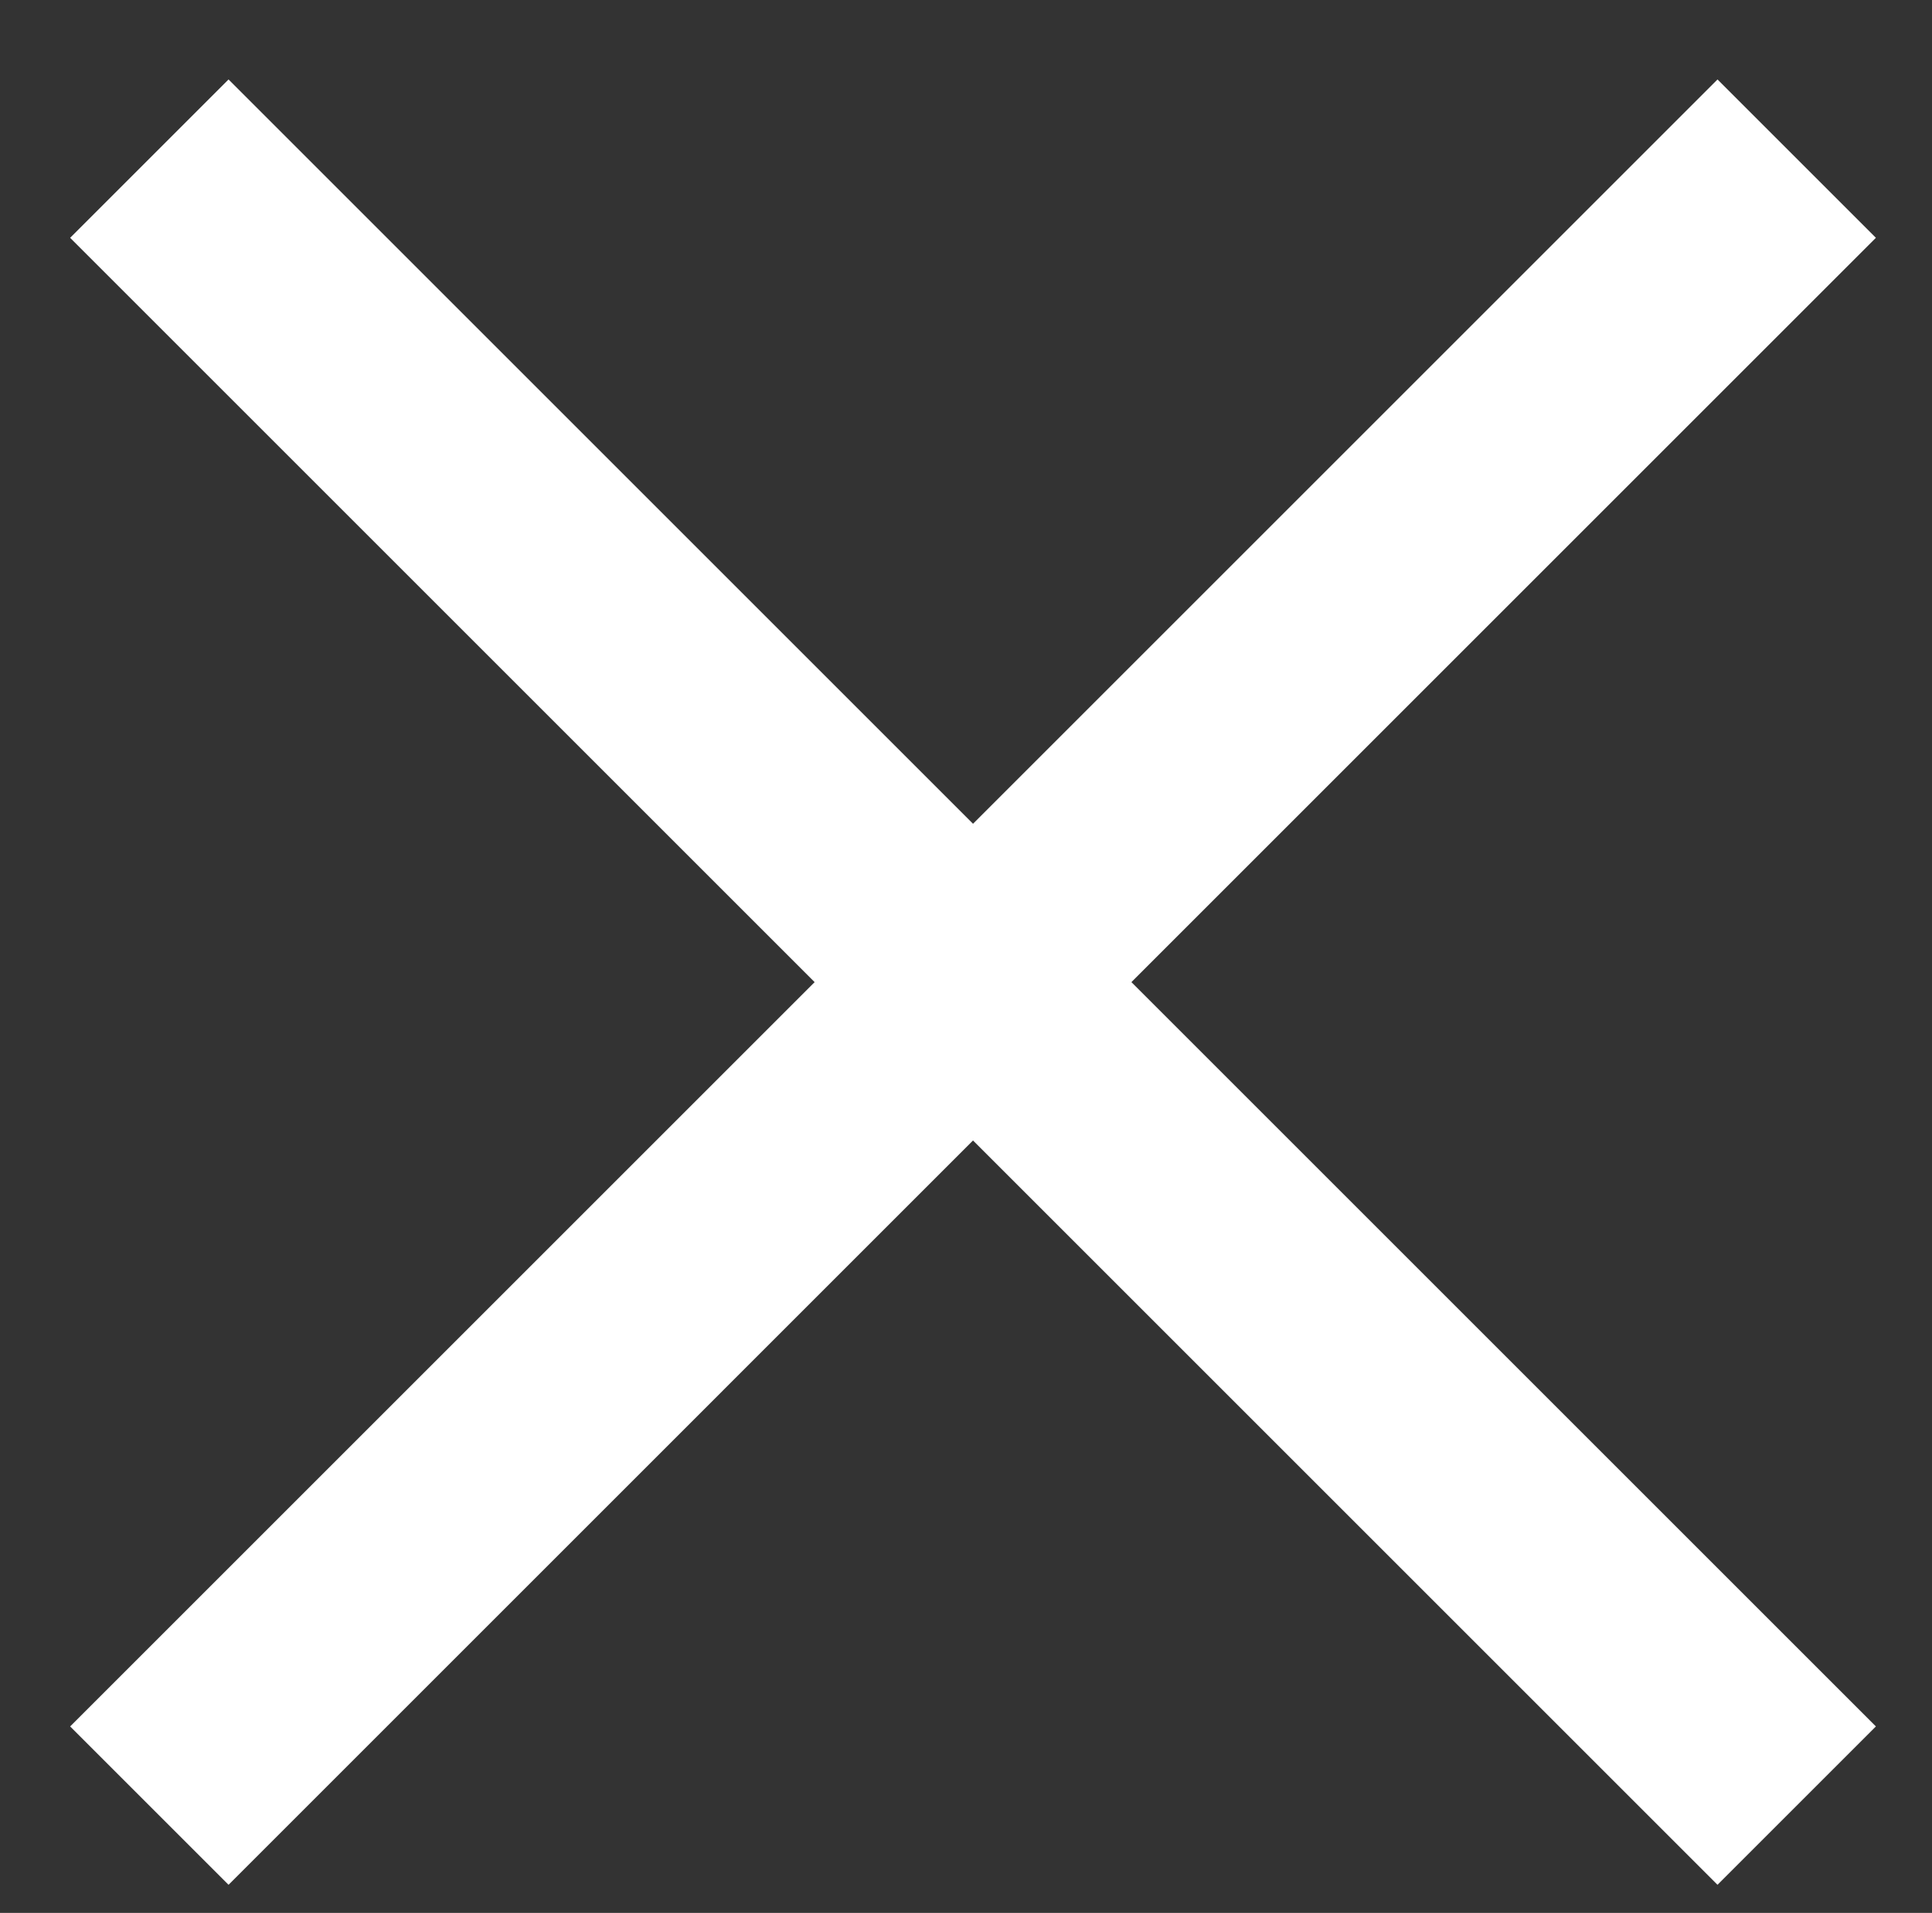
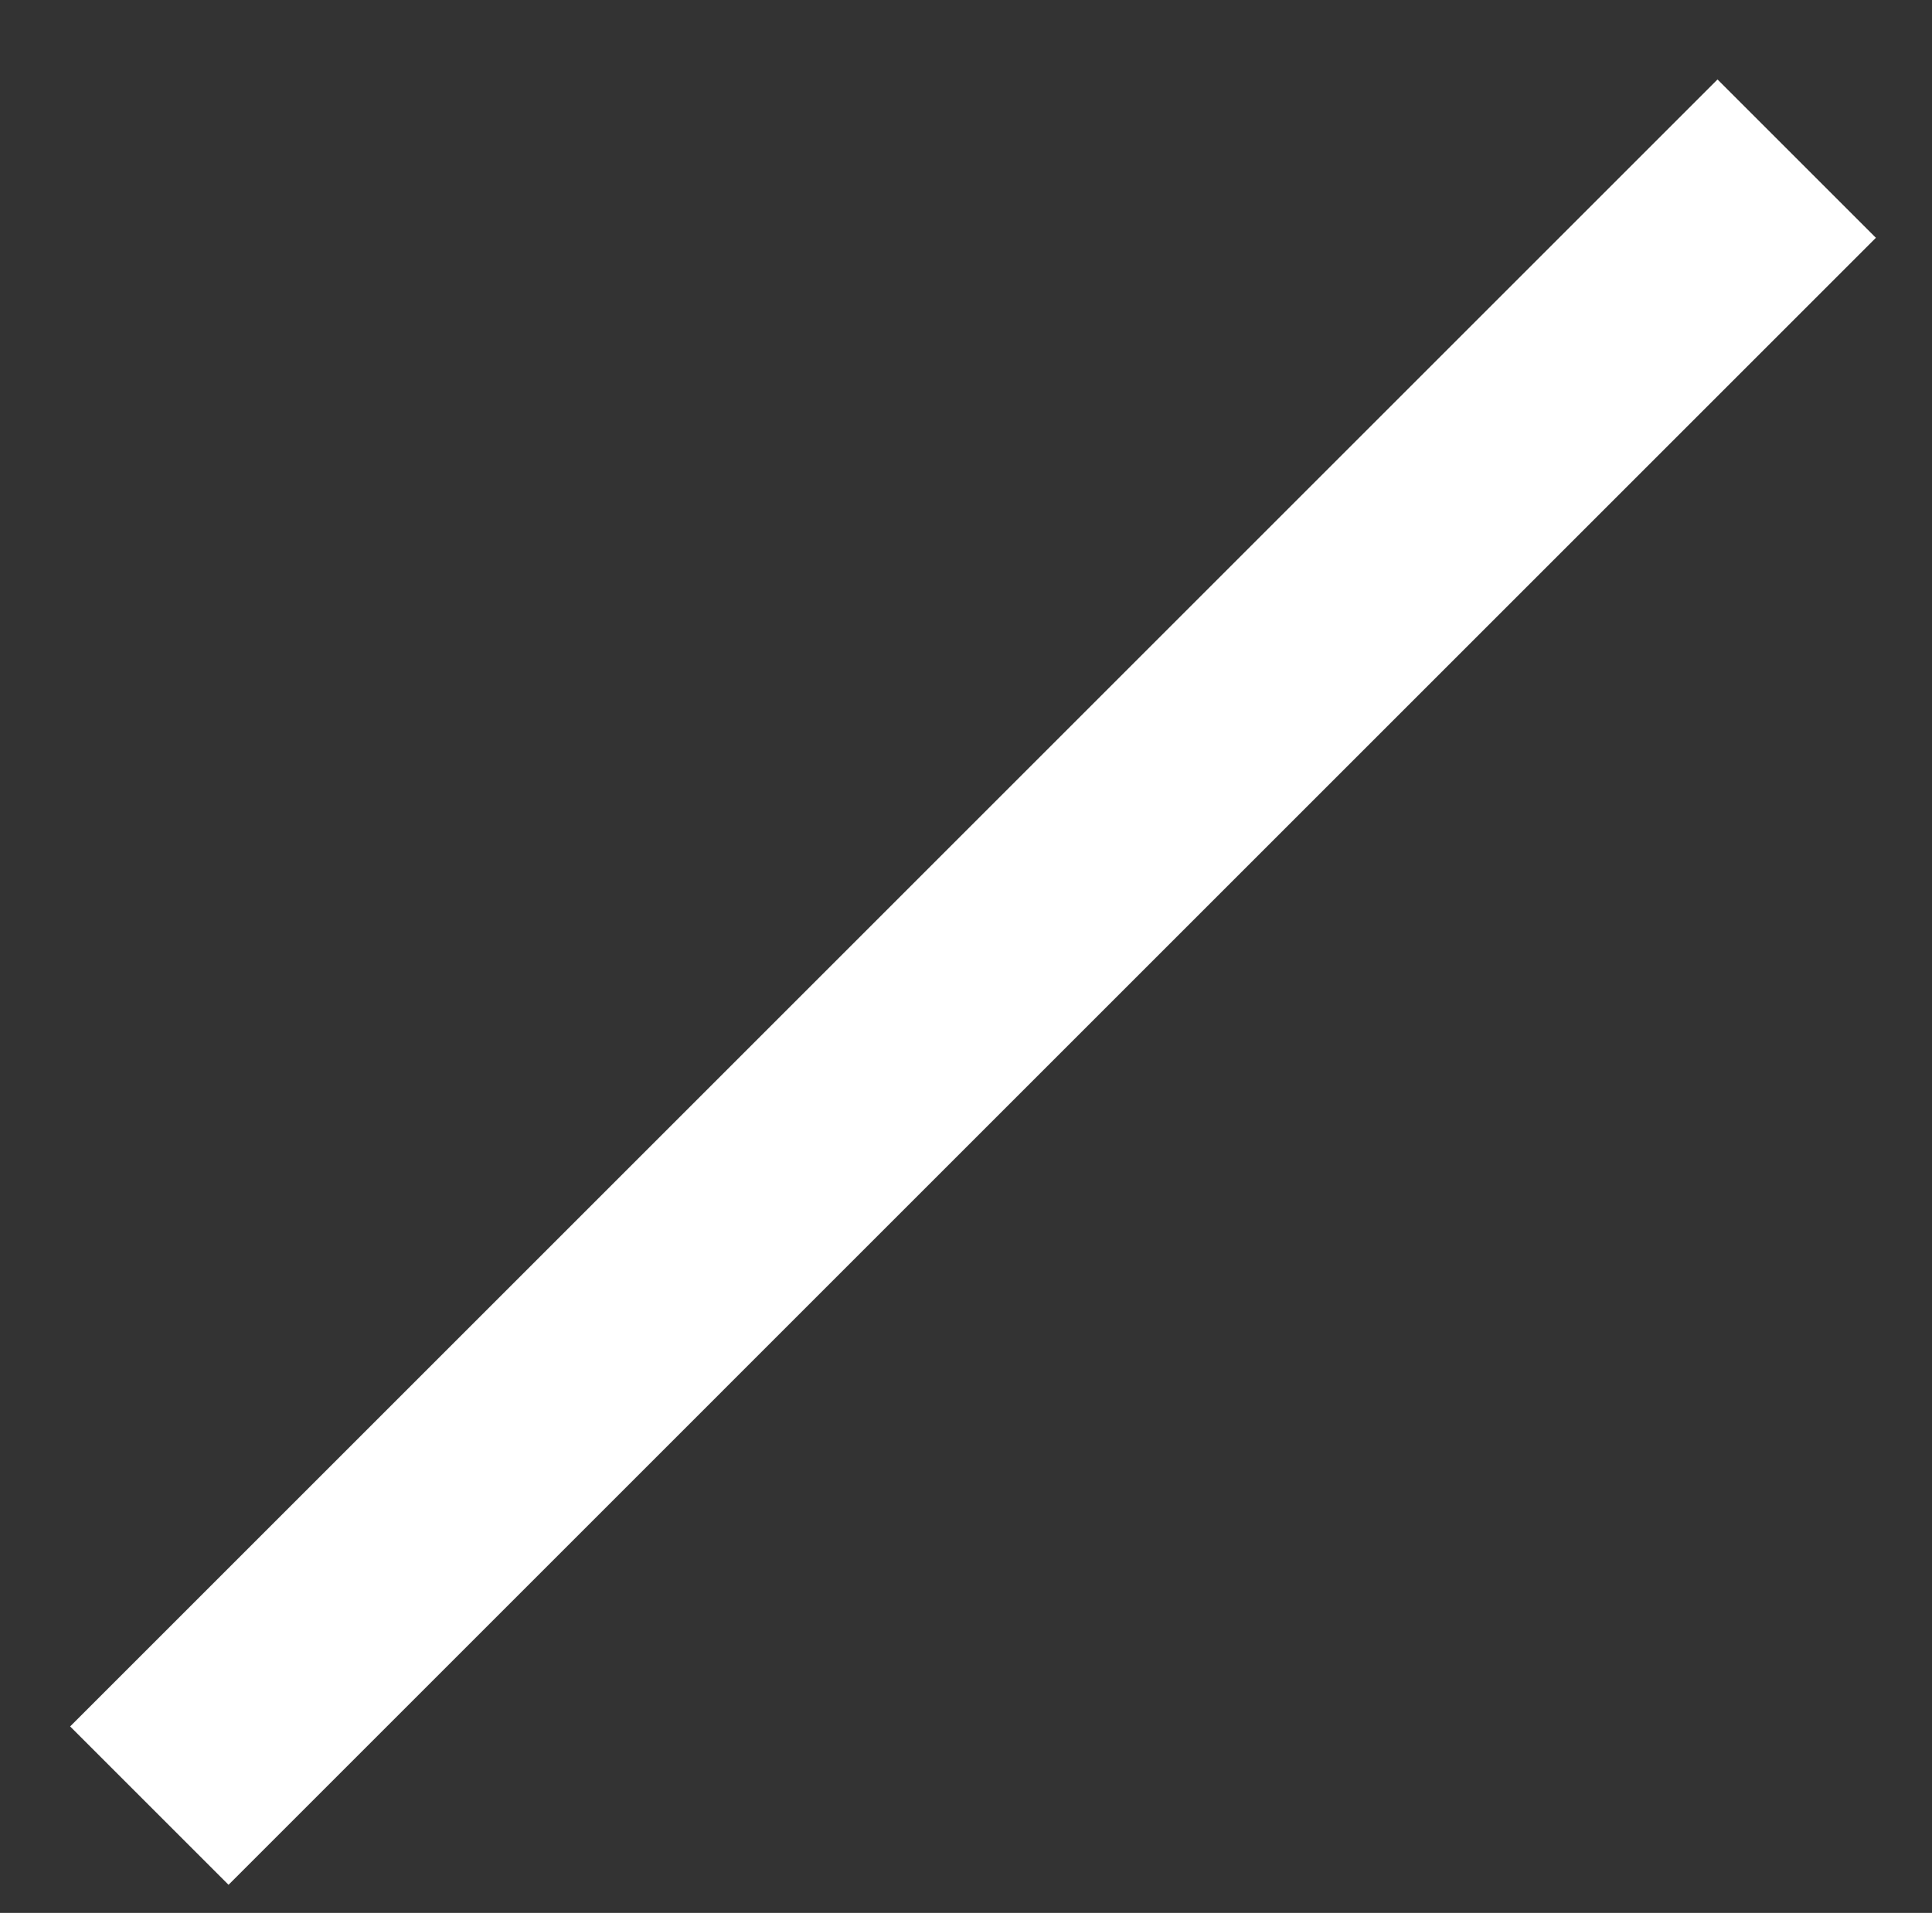
<svg xmlns="http://www.w3.org/2000/svg" version="1.1" id="圖層_1" x="0px" y="0px" width="25.875px" height="25.625px" viewBox="0 0 25.875 25.625" style="enable-background:new 0 0 25.875 25.625;" xml:space="preserve">
  <rect x="0" y="0" width="25.875" height="25.625" fill="#333333" stroke="none" />
  <g>
-     <line style="fill:none;stroke:#FFFFFF;stroke-width:3;stroke-miterlimit:10;" x1="2" y1="2.125" x2="24.063" y2="24.188" />
    <line style="fill:none;stroke:#FFFFFF;stroke-width:3;stroke-miterlimit:10;" x1="24.063" y1="2.125" x2="2" y2="24.188" />
  </g>
</svg>